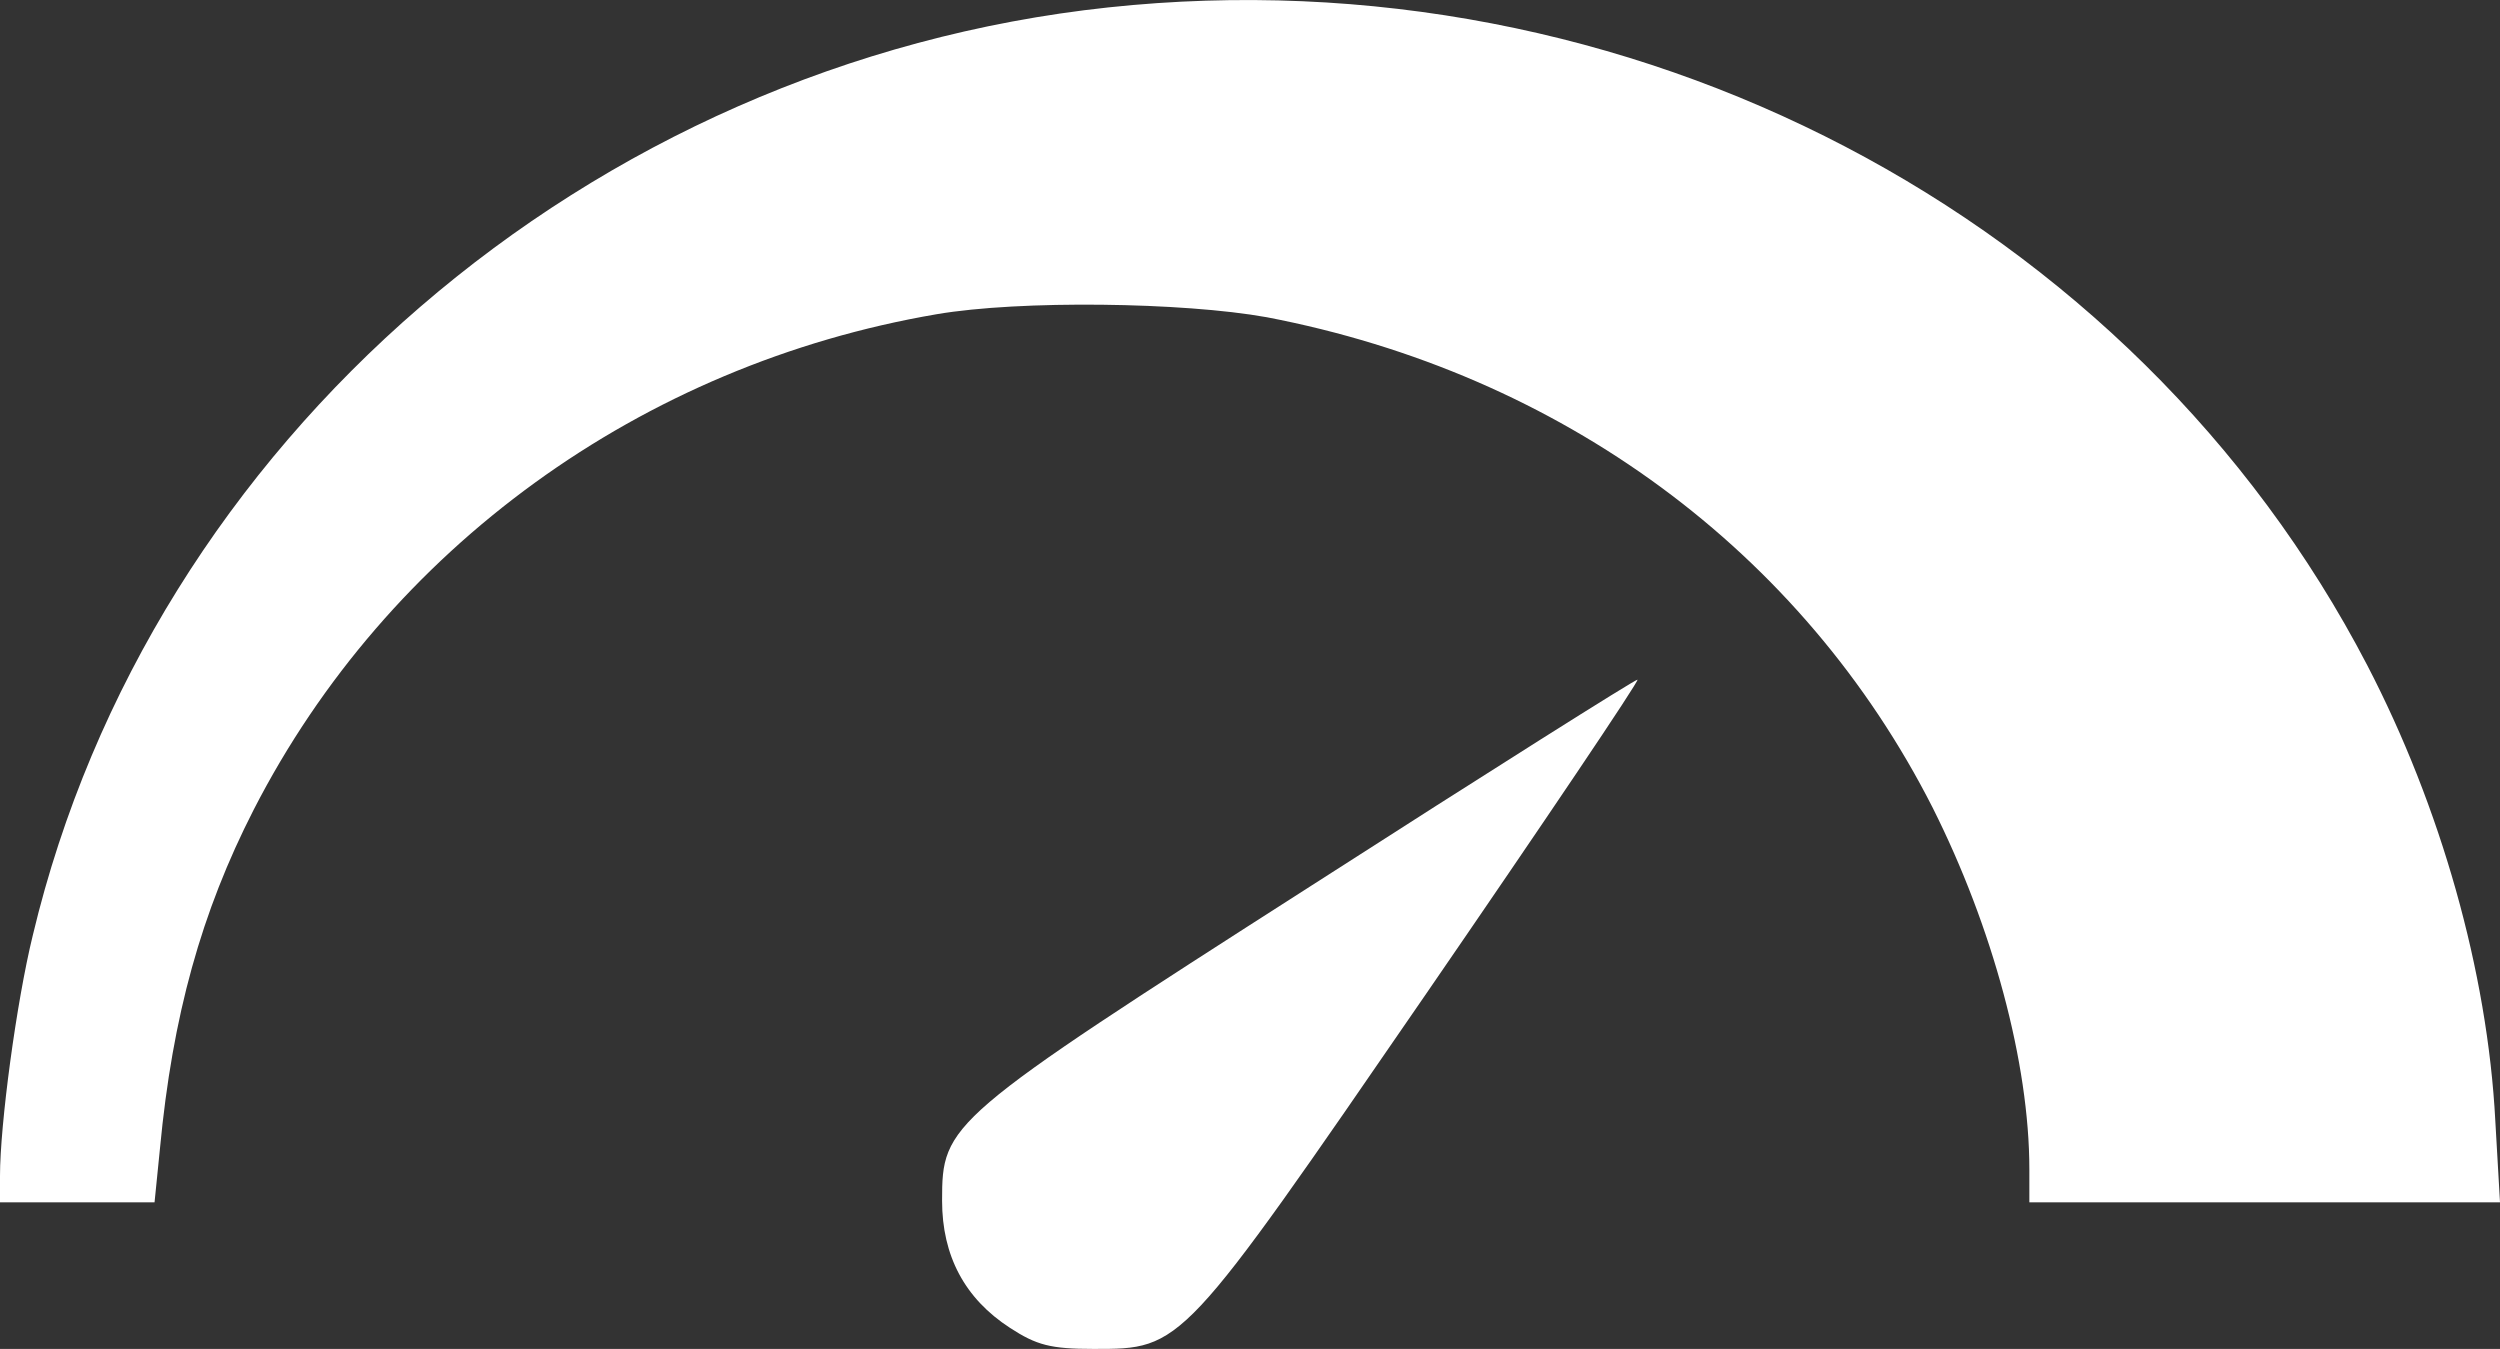
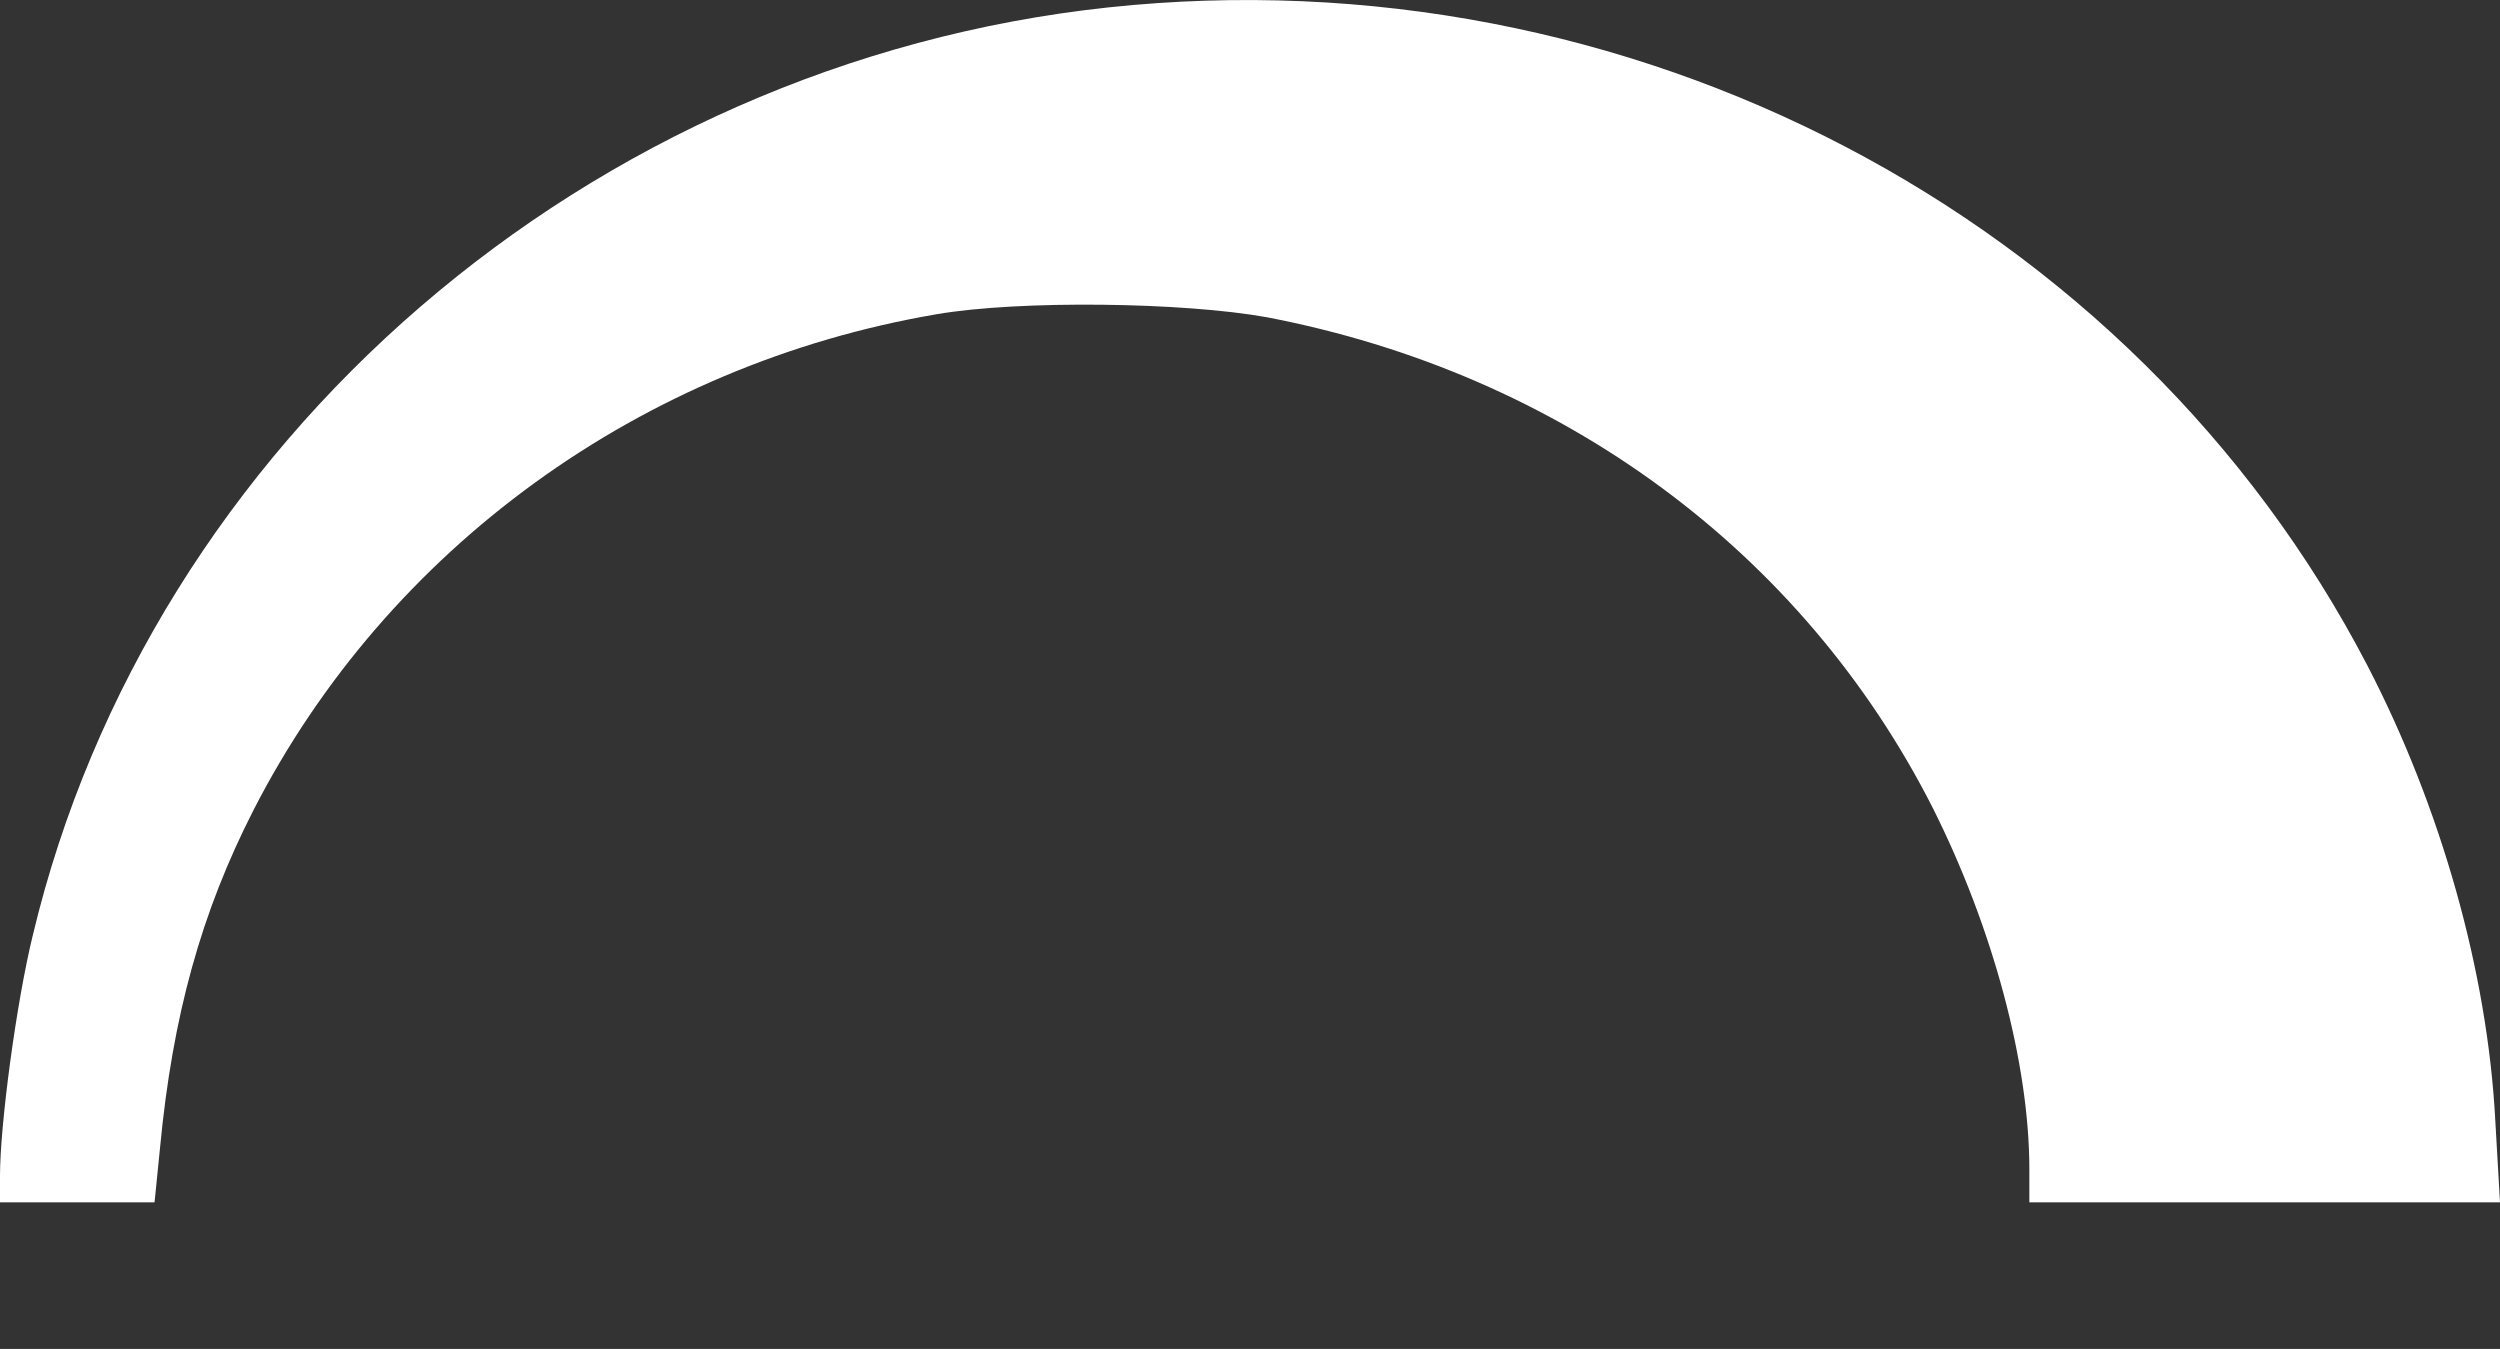
<svg xmlns="http://www.w3.org/2000/svg" width="139" height="75" viewBox="0 0 139 75" fill="none">
  <rect x="0" y="0" width="139" height="75" fill="#333333" stroke="none" />
  <path d="M61.623 0.412C32.765 3.506 8.376 24.536 1.823 52.005C0.911 55.726 0 62.541 0 65.384V66.848H4.296H8.593L8.896 63.837C9.591 56.479 11.196 50.709 14.104 45.023C21.568 30.473 35.672 20.272 52.076 17.471C56.72 16.676 65.79 16.802 70.433 17.638C86.794 20.773 100.203 30.64 107.451 44.898C110.792 51.545 112.832 59.113 112.832 65.008V66.848H125.894H139L138.74 62.332C138.306 54.012 135.702 44.856 131.623 36.996C118.603 11.952 90.569 -2.682 61.623 0.412Z" fill="white" />
-   <path d="M72.907 49.245C52.597 62.248 52.38 62.457 52.38 66.763C52.38 69.816 53.638 72.199 56.155 73.829C57.631 74.791 58.412 75 60.799 75C65.746 75 65.659 75.084 79.286 55.266C85.839 45.733 91.133 37.873 91.046 37.789C90.96 37.748 82.801 42.89 72.907 49.245Z" fill="white" />
</svg>